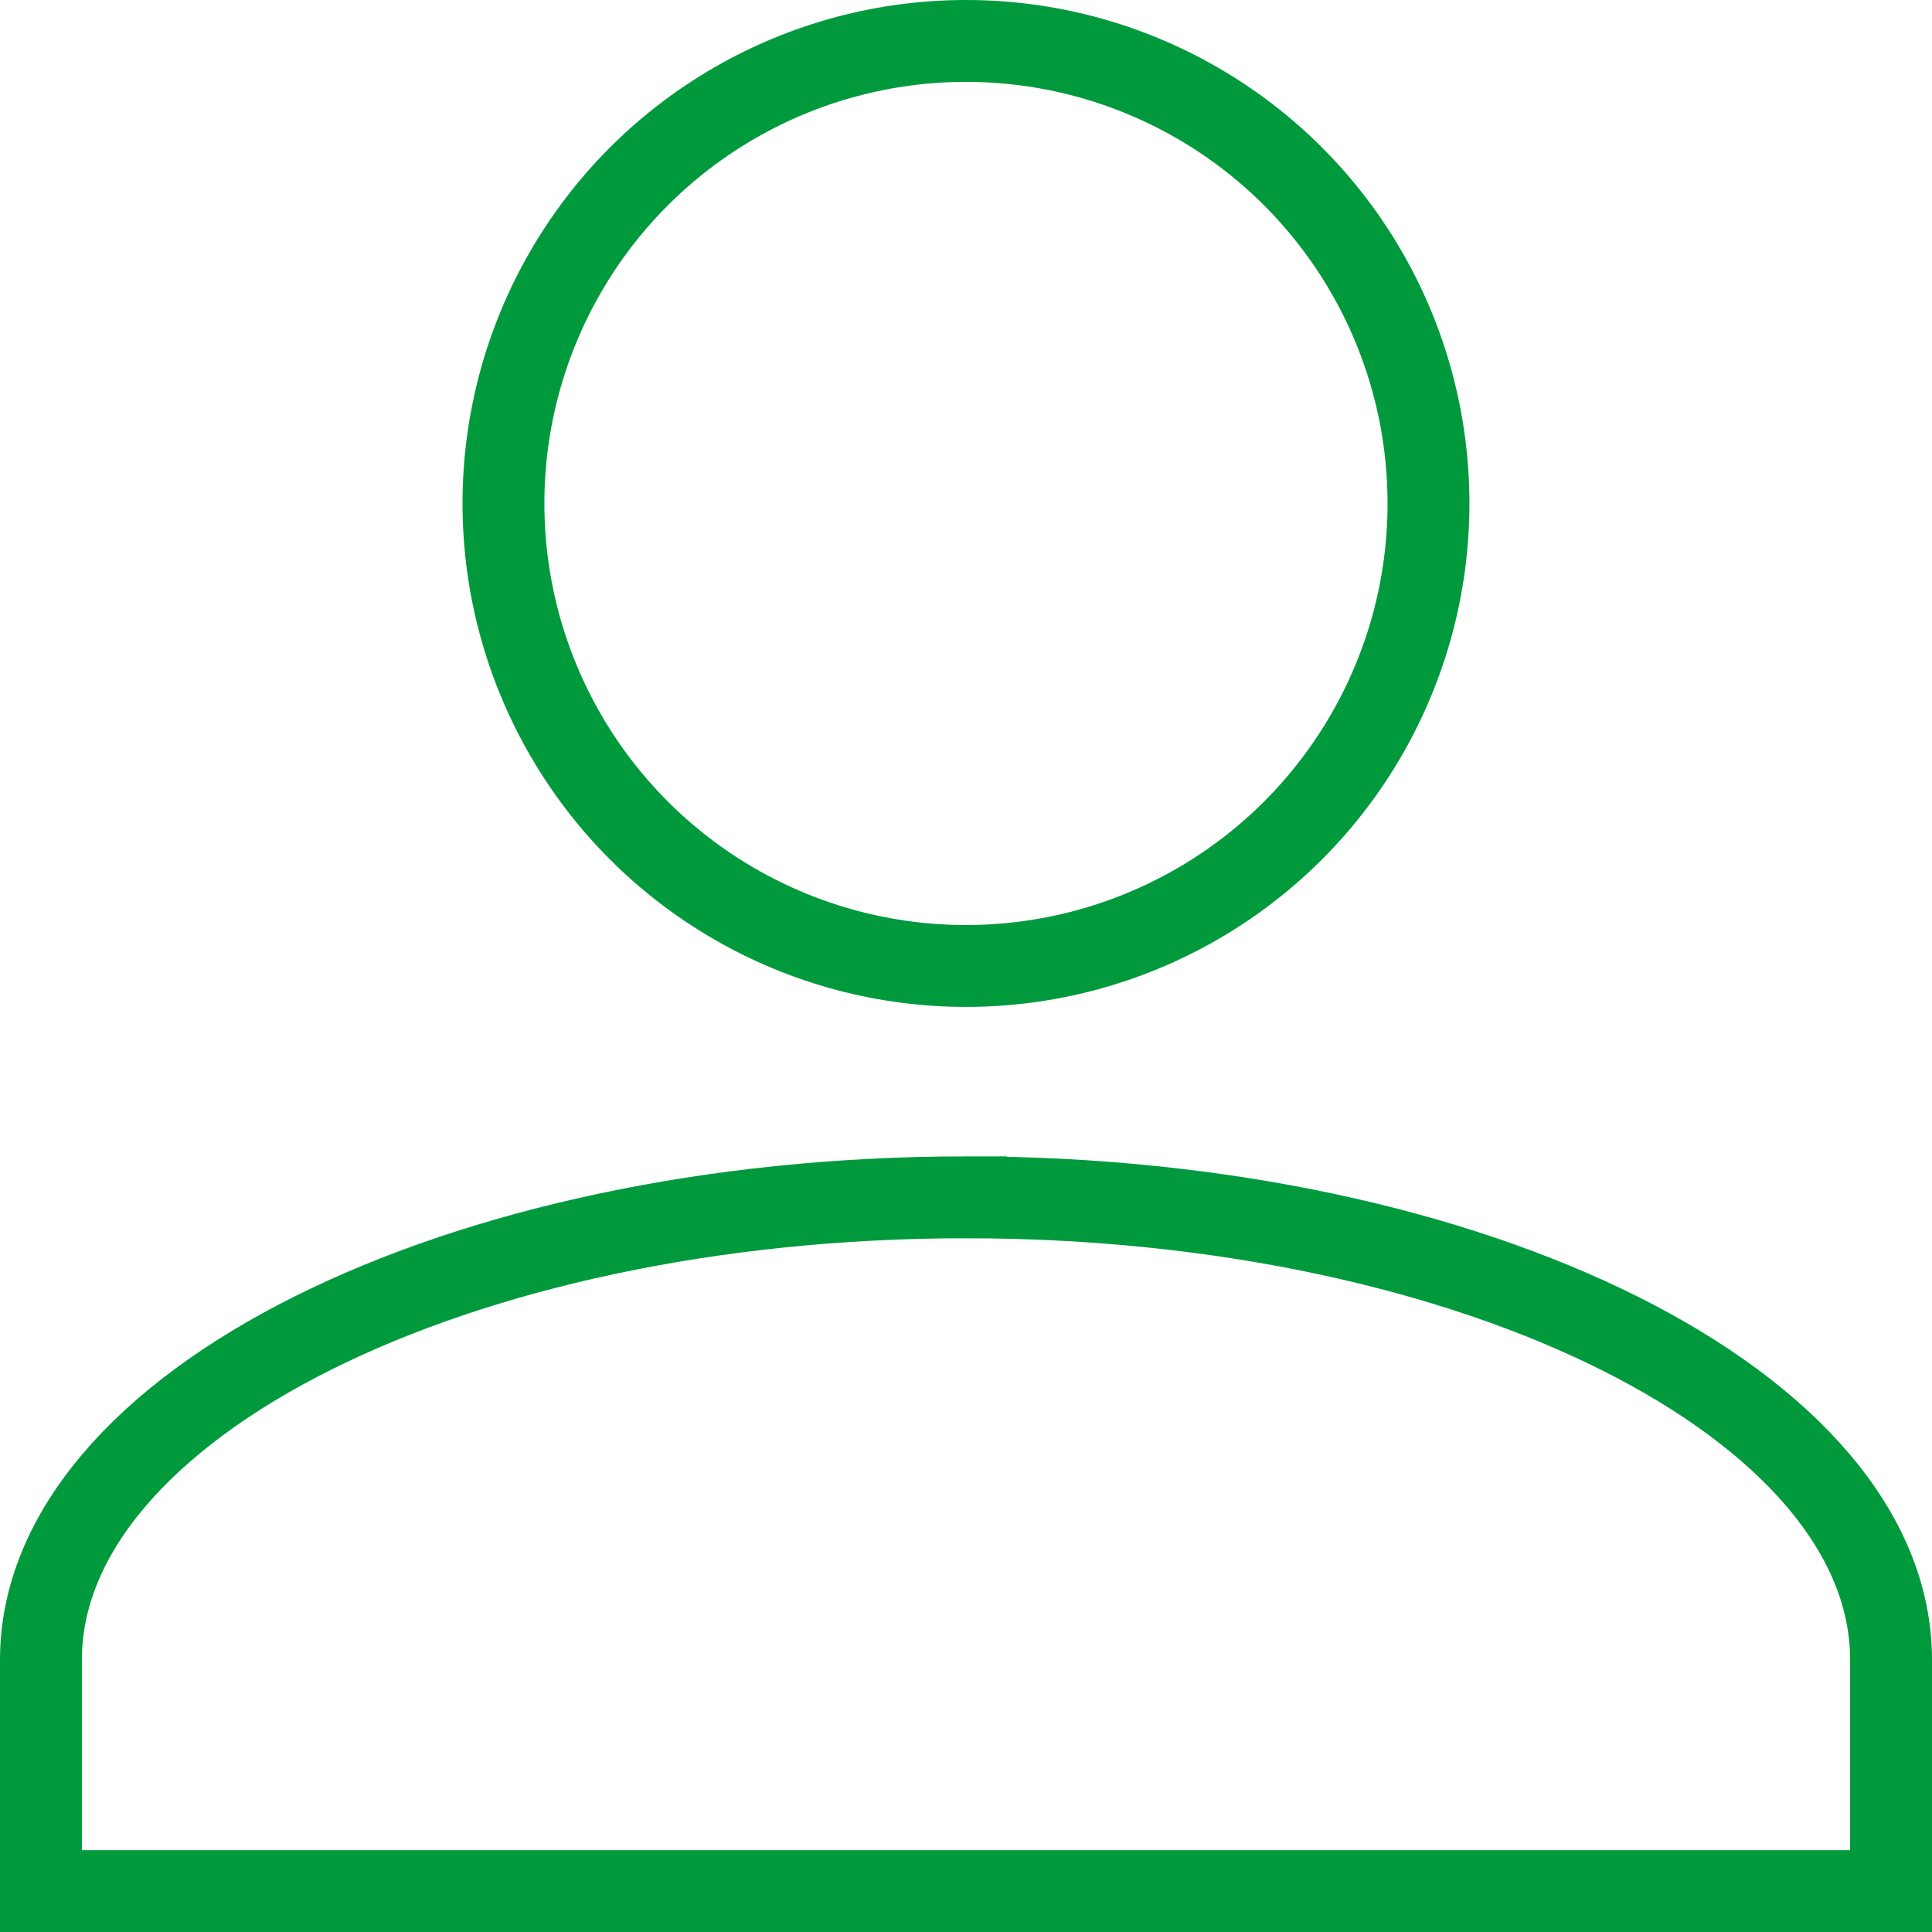
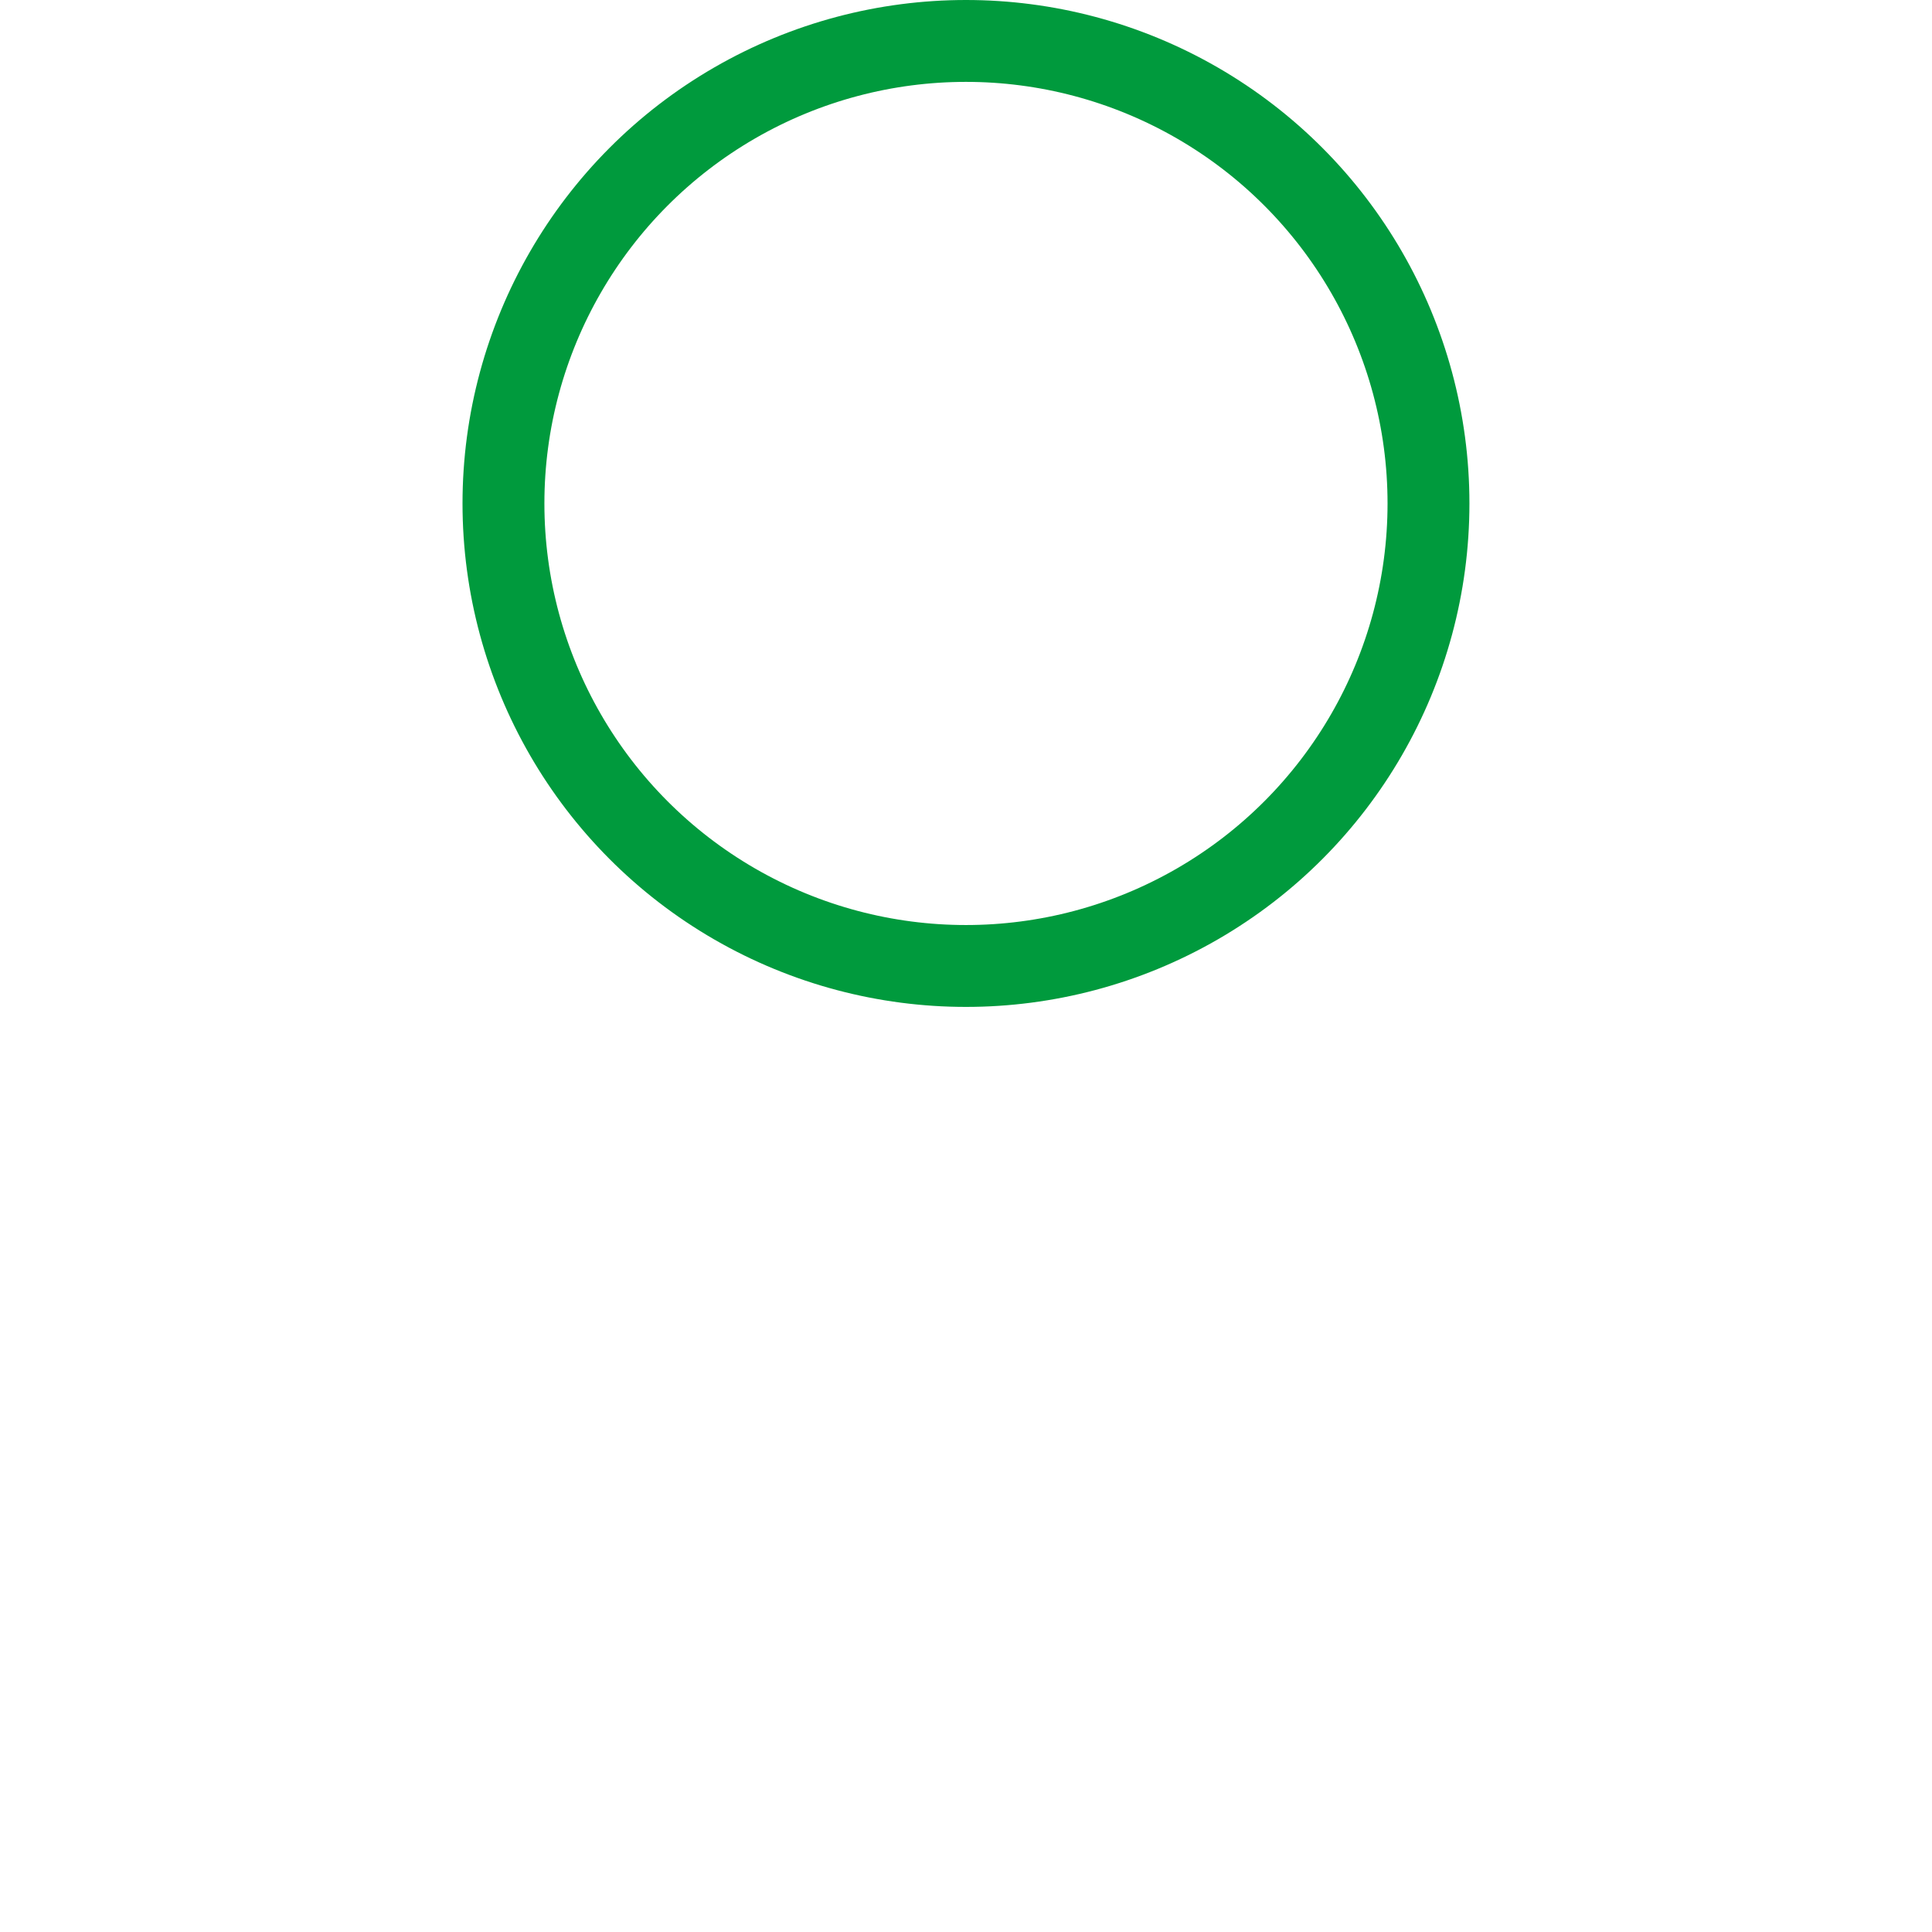
<svg xmlns="http://www.w3.org/2000/svg" width="33.393" height="33.393" viewBox="0 0 35.393 35.393">
  <g fill="none" stroke="#009a3d" stroke-width="1.5" data-name="Group 1525" transform="translate(.75 .75)">
    <circle cx="8.473" cy="8.473" r="8.473" data-name="Ellipse 3" transform="translate(8.473)" />
-     <path d="M16.946 21.184C7.626 21.184 0 24.997 0 29.657v4.237h33.893v-4.237c0-4.66-7.626-8.473-16.947-8.473Z" data-name="Path 6" />
  </g>
</svg>